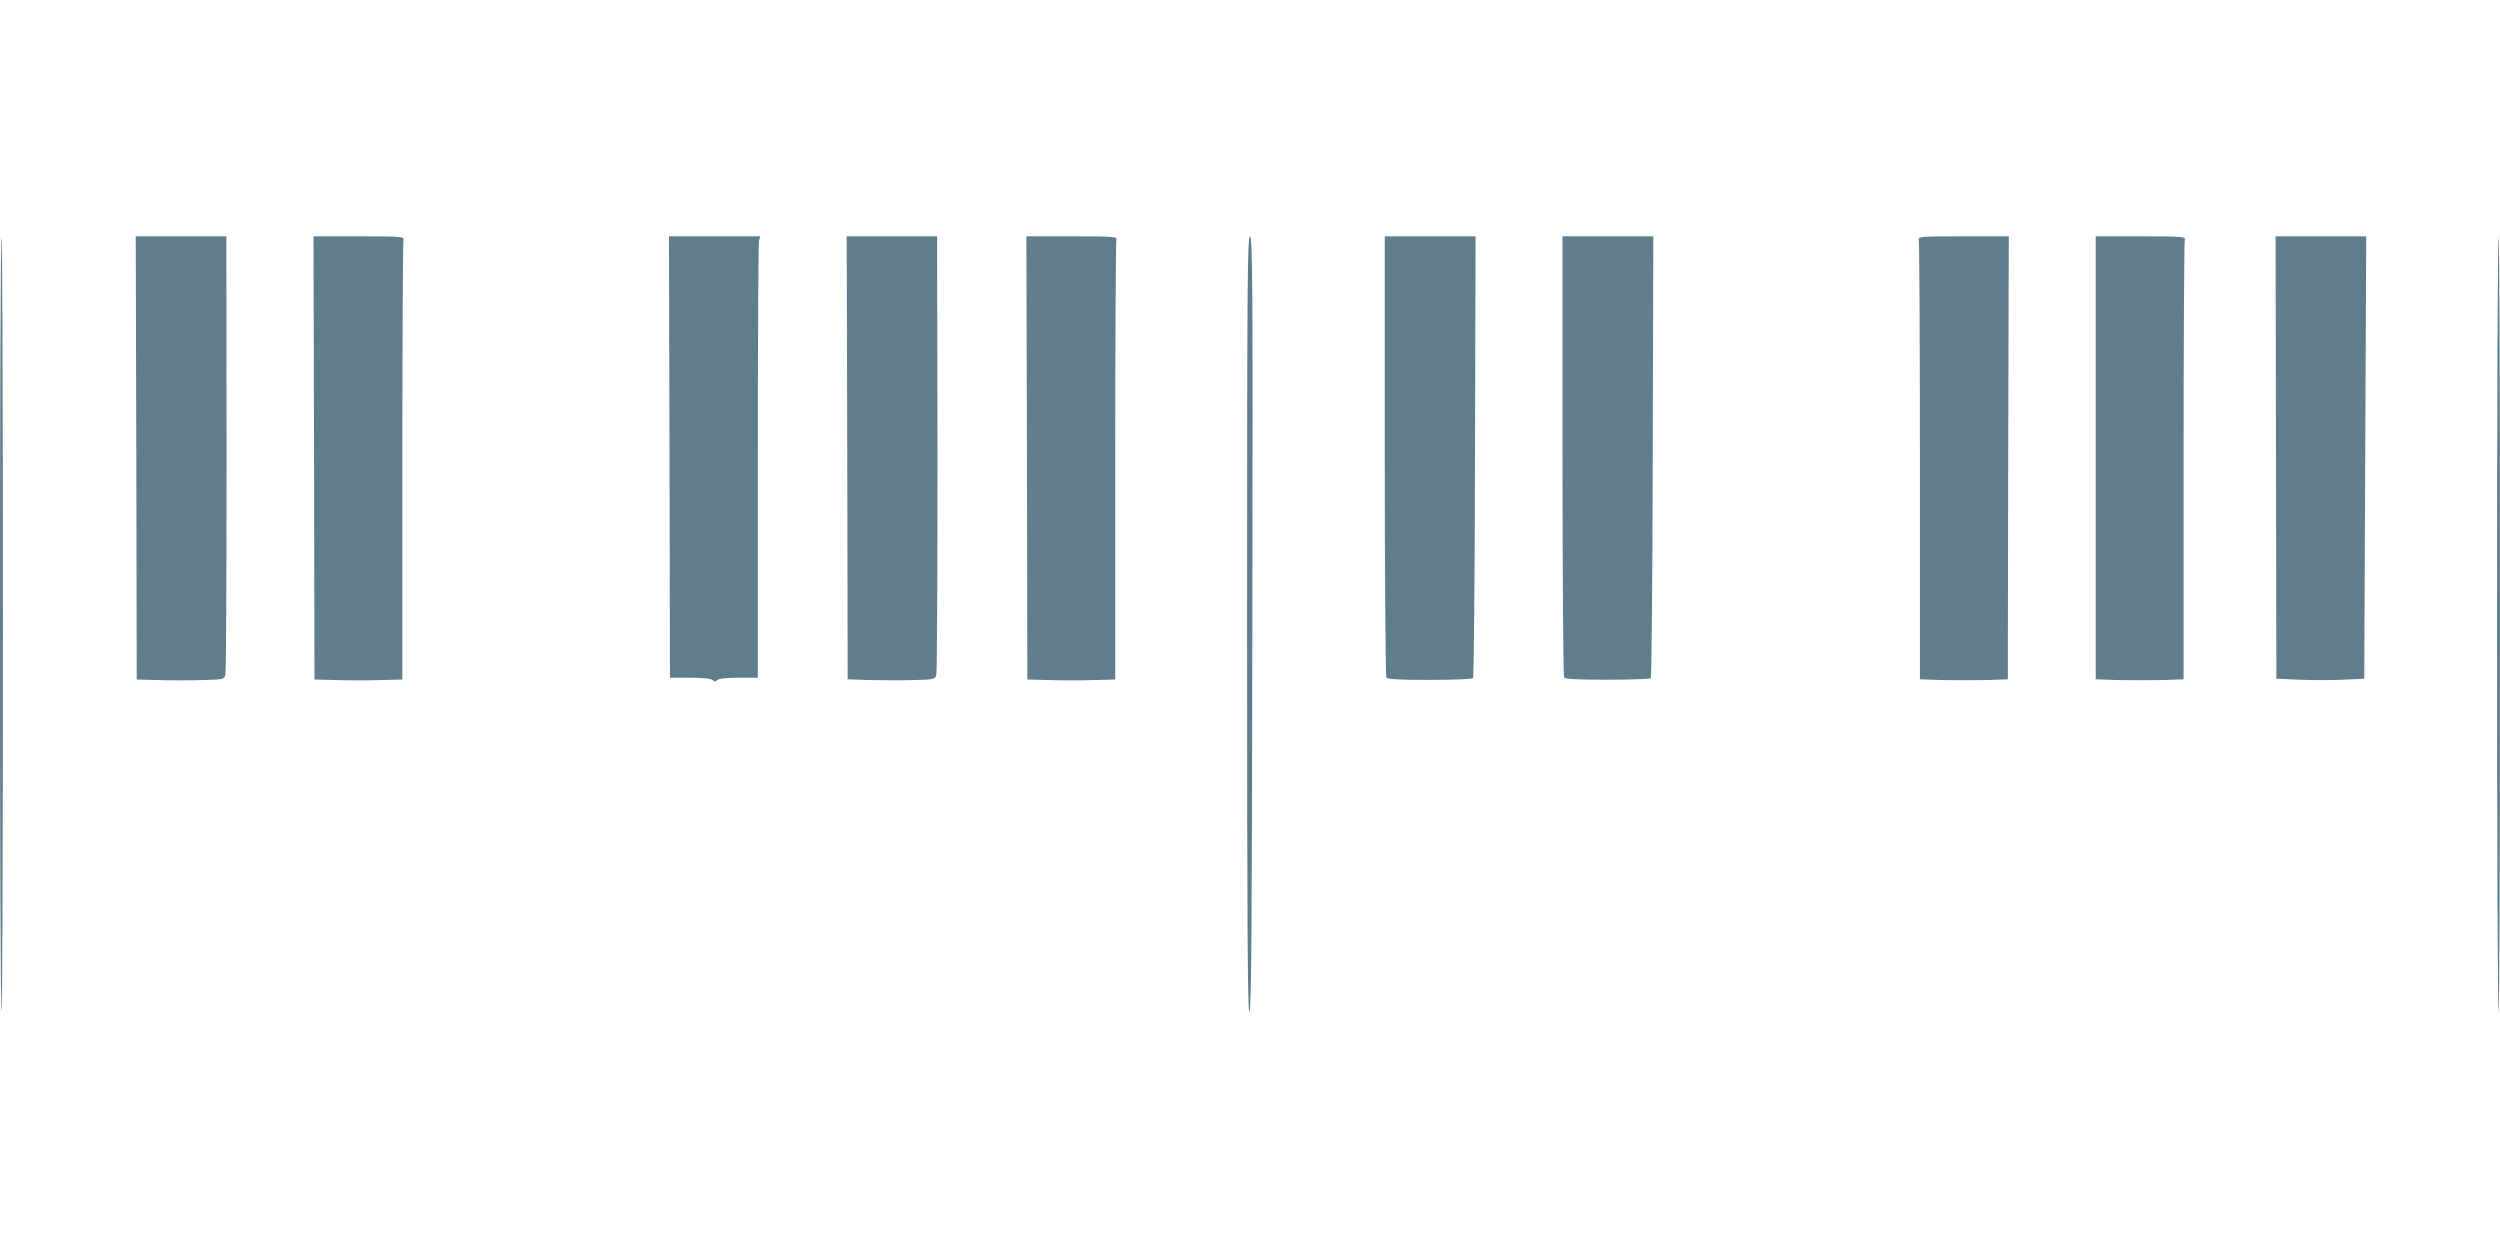
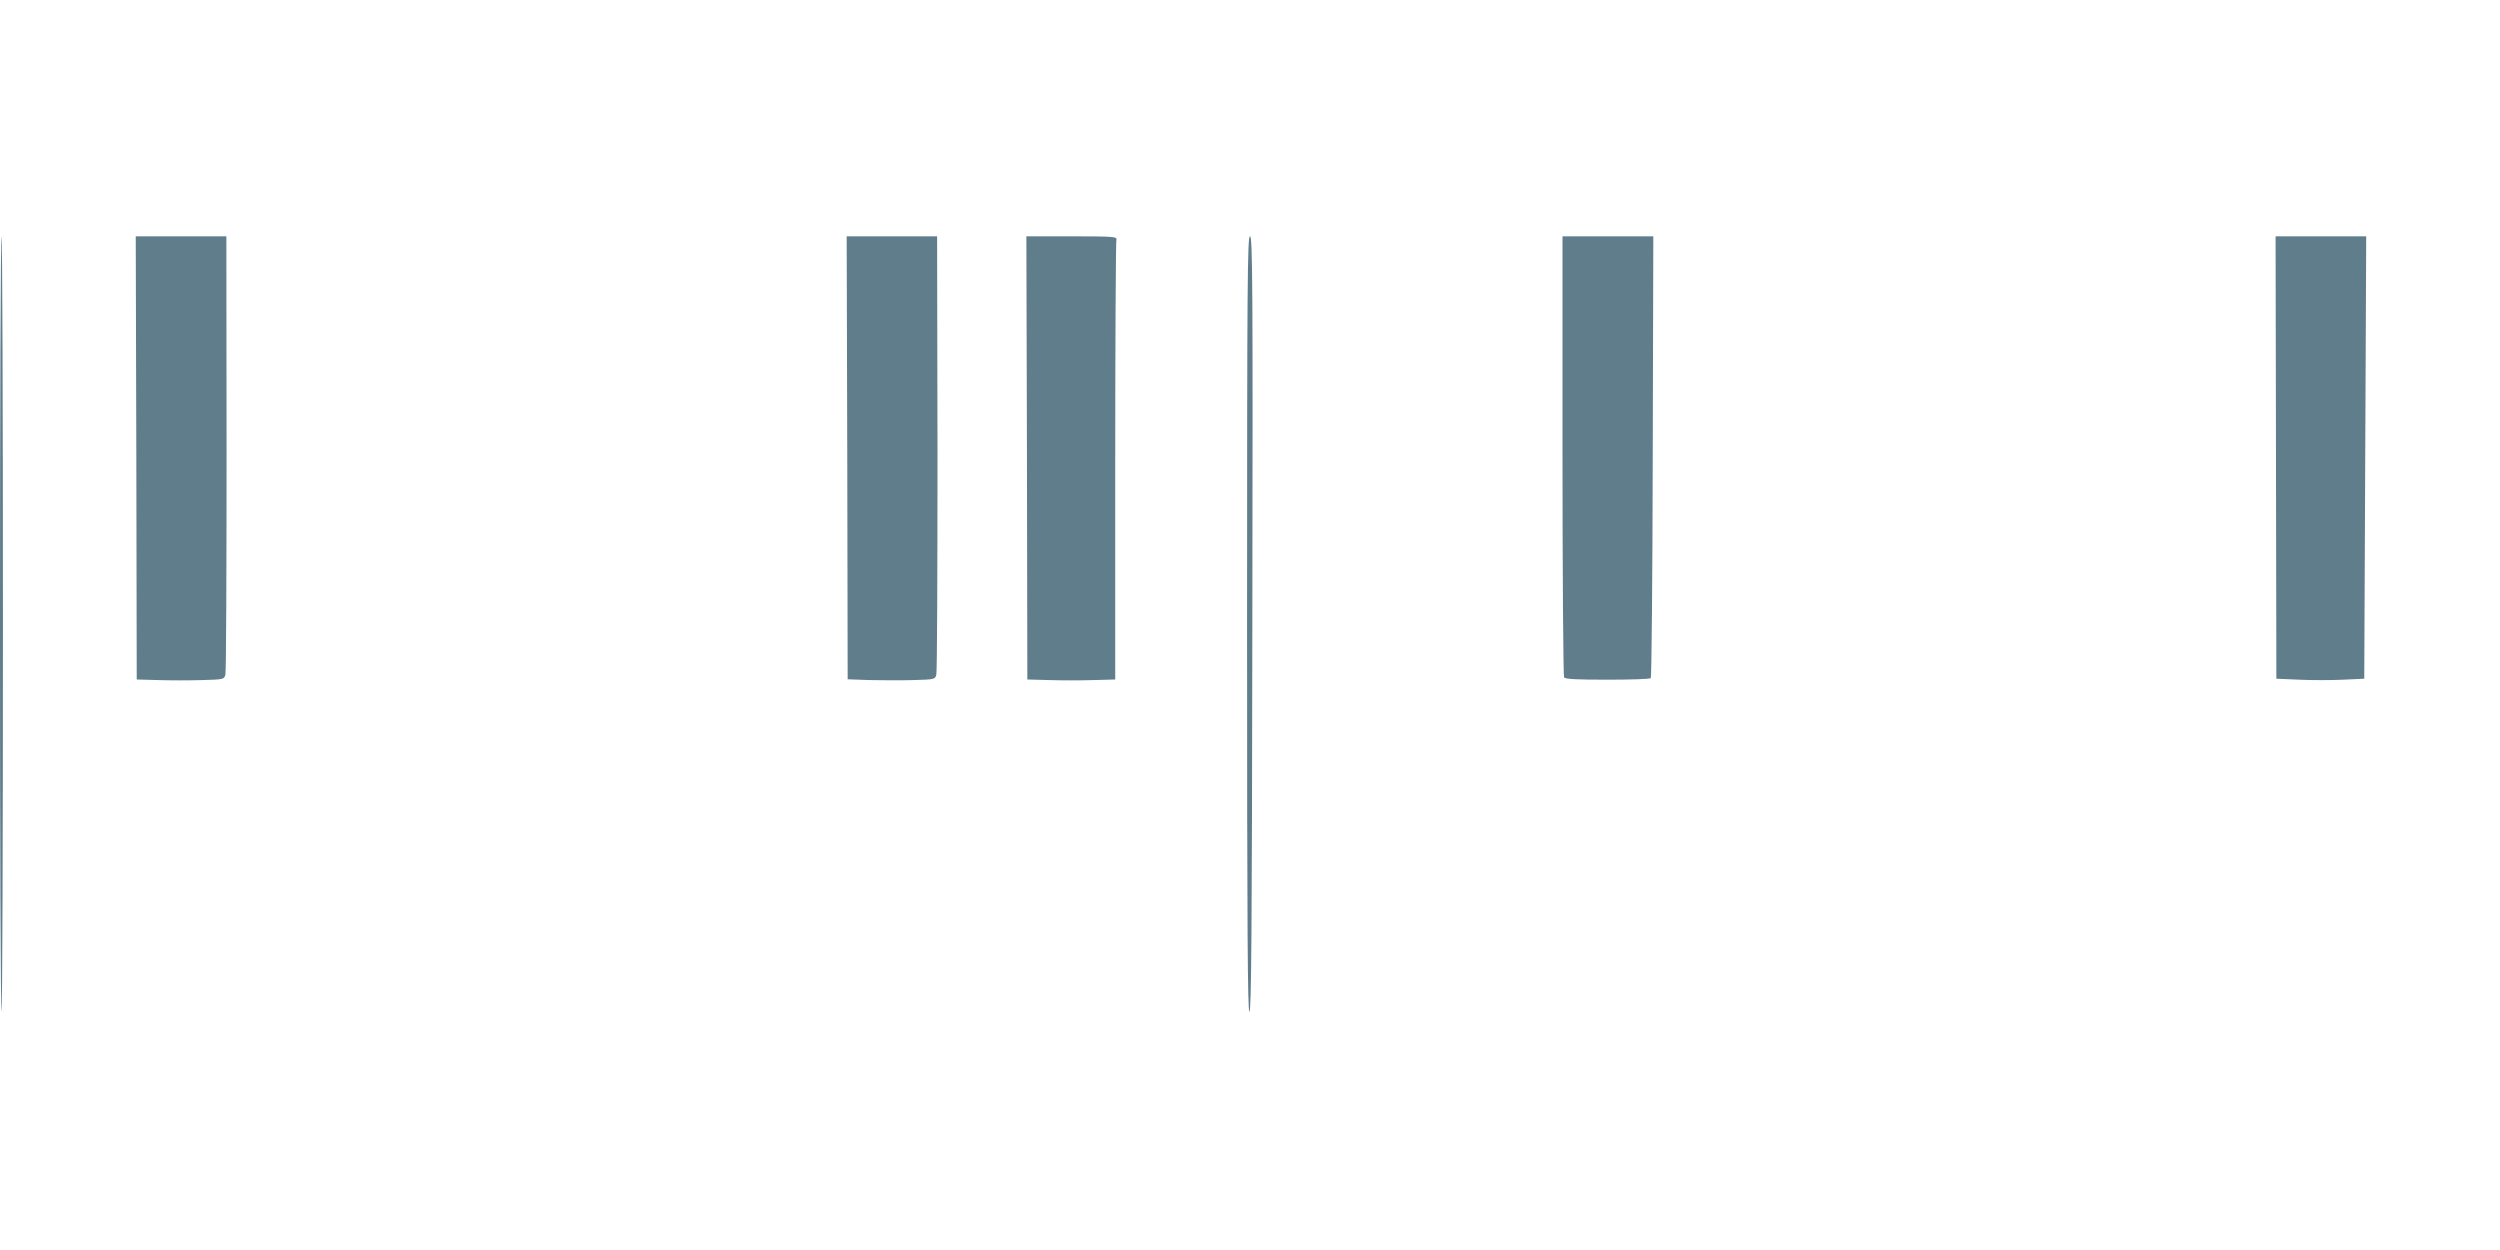
<svg xmlns="http://www.w3.org/2000/svg" version="1.0" width="1280pt" height="640pt" viewBox="0 0 1280 640" preserveAspectRatio="xMidYMid meet">
  <g transform="translate(0,640) scale(0.1,-0.1)" fill="#607d8b" stroke="none">
    <path d="M0 3205 c0 -1092 3 -1985 8 -1985 4 0 7 893 7 1985 0 1092 -3 1985 -7 1985 -5 0 -8 -893 -8 -1985z" />
    <path d="M698 4056 l2 -1135 111 -3 c61 -2 162 -2 224 0 111 3 113 4 119 28 4 14 6 524 6 1135 l-1 1109 -232 0 -232 0 3 -1134z" />
-     <path d="M1608 4056 l2 -1135 114 -3 c62 -2 164 -2 225 0 l111 3 0 1119 c0 615 3 1125 6 1134 5 14 -19 16 -227 16 l-234 0 3 -1134z" />
-     <path d="M3428 4060 l2 -1130 103 0 c67 0 107 -4 115 -12 9 -9 15 -9 24 0 8 8 47 12 110 12 l98 0 0 1108 c0 609 3 1117 6 1130 l6 22 -233 0 -234 0 3 -1130z" />
    <path d="M4338 4056 l2 -1134 113 -4 c61 -1 162 -2 224 0 109 3 111 4 117 28 4 14 6 525 6 1135 l-2 1109 -231 0 -232 0 3 -1134z" />
    <path d="M5258 4056 l2 -1135 114 -3 c62 -2 164 -2 225 0 l111 3 0 1119 c0 615 3 1125 6 1134 5 14 -19 16 -227 16 l-234 0 3 -1134z" />
    <path d="M6385 3205 c0 -1577 3 -1985 12 -1985 10 0 13 409 15 1985 3 1759 1 1985 -12 1985 -13 0 -15 -227 -15 -1985z" />
-     <path d="M7090 4068 c0 -618 4 -1129 8 -1136 7 -10 59 -13 222 -13 117 0 217 4 222 9 4 4 9 515 10 1135 l3 1127 -232 0 -233 0 0 -1122z" />
    <path d="M8000 4068 c0 -618 4 -1129 8 -1136 6 -9 60 -12 222 -12 117 0 217 3 222 8 4 4 9 515 10 1135 l3 1127 -232 0 -233 0 0 -1122z" />
-     <path d="M9824 5174 c3 -9 6 -519 6 -1134 l0 -1118 116 -4 c63 -1 164 -1 225 0 l109 4 2 1134 3 1134 -234 0 c-208 0 -232 -2 -227 -16z" />
-     <path d="M10730 4056 l0 -1134 116 -4 c63 -1 164 -1 225 0 l109 4 0 1118 c0 615 3 1125 6 1134 5 14 -18 16 -225 16 l-231 0 0 -1134z" />
    <path d="M11653 4058 l2 -1133 117 -5 c64 -3 166 -3 225 0 l108 5 5 1133 5 1132 -232 0 -232 0 2 -1132z" />
-     <path d="M12785 3205 c0 -1092 3 -1985 8 -1985 4 0 7 893 7 1985 0 1092 -3 1985 -7 1985 -5 0 -8 -893 -8 -1985z" />
+     <path d="M12785 3205 z" />
  </g>
</svg>